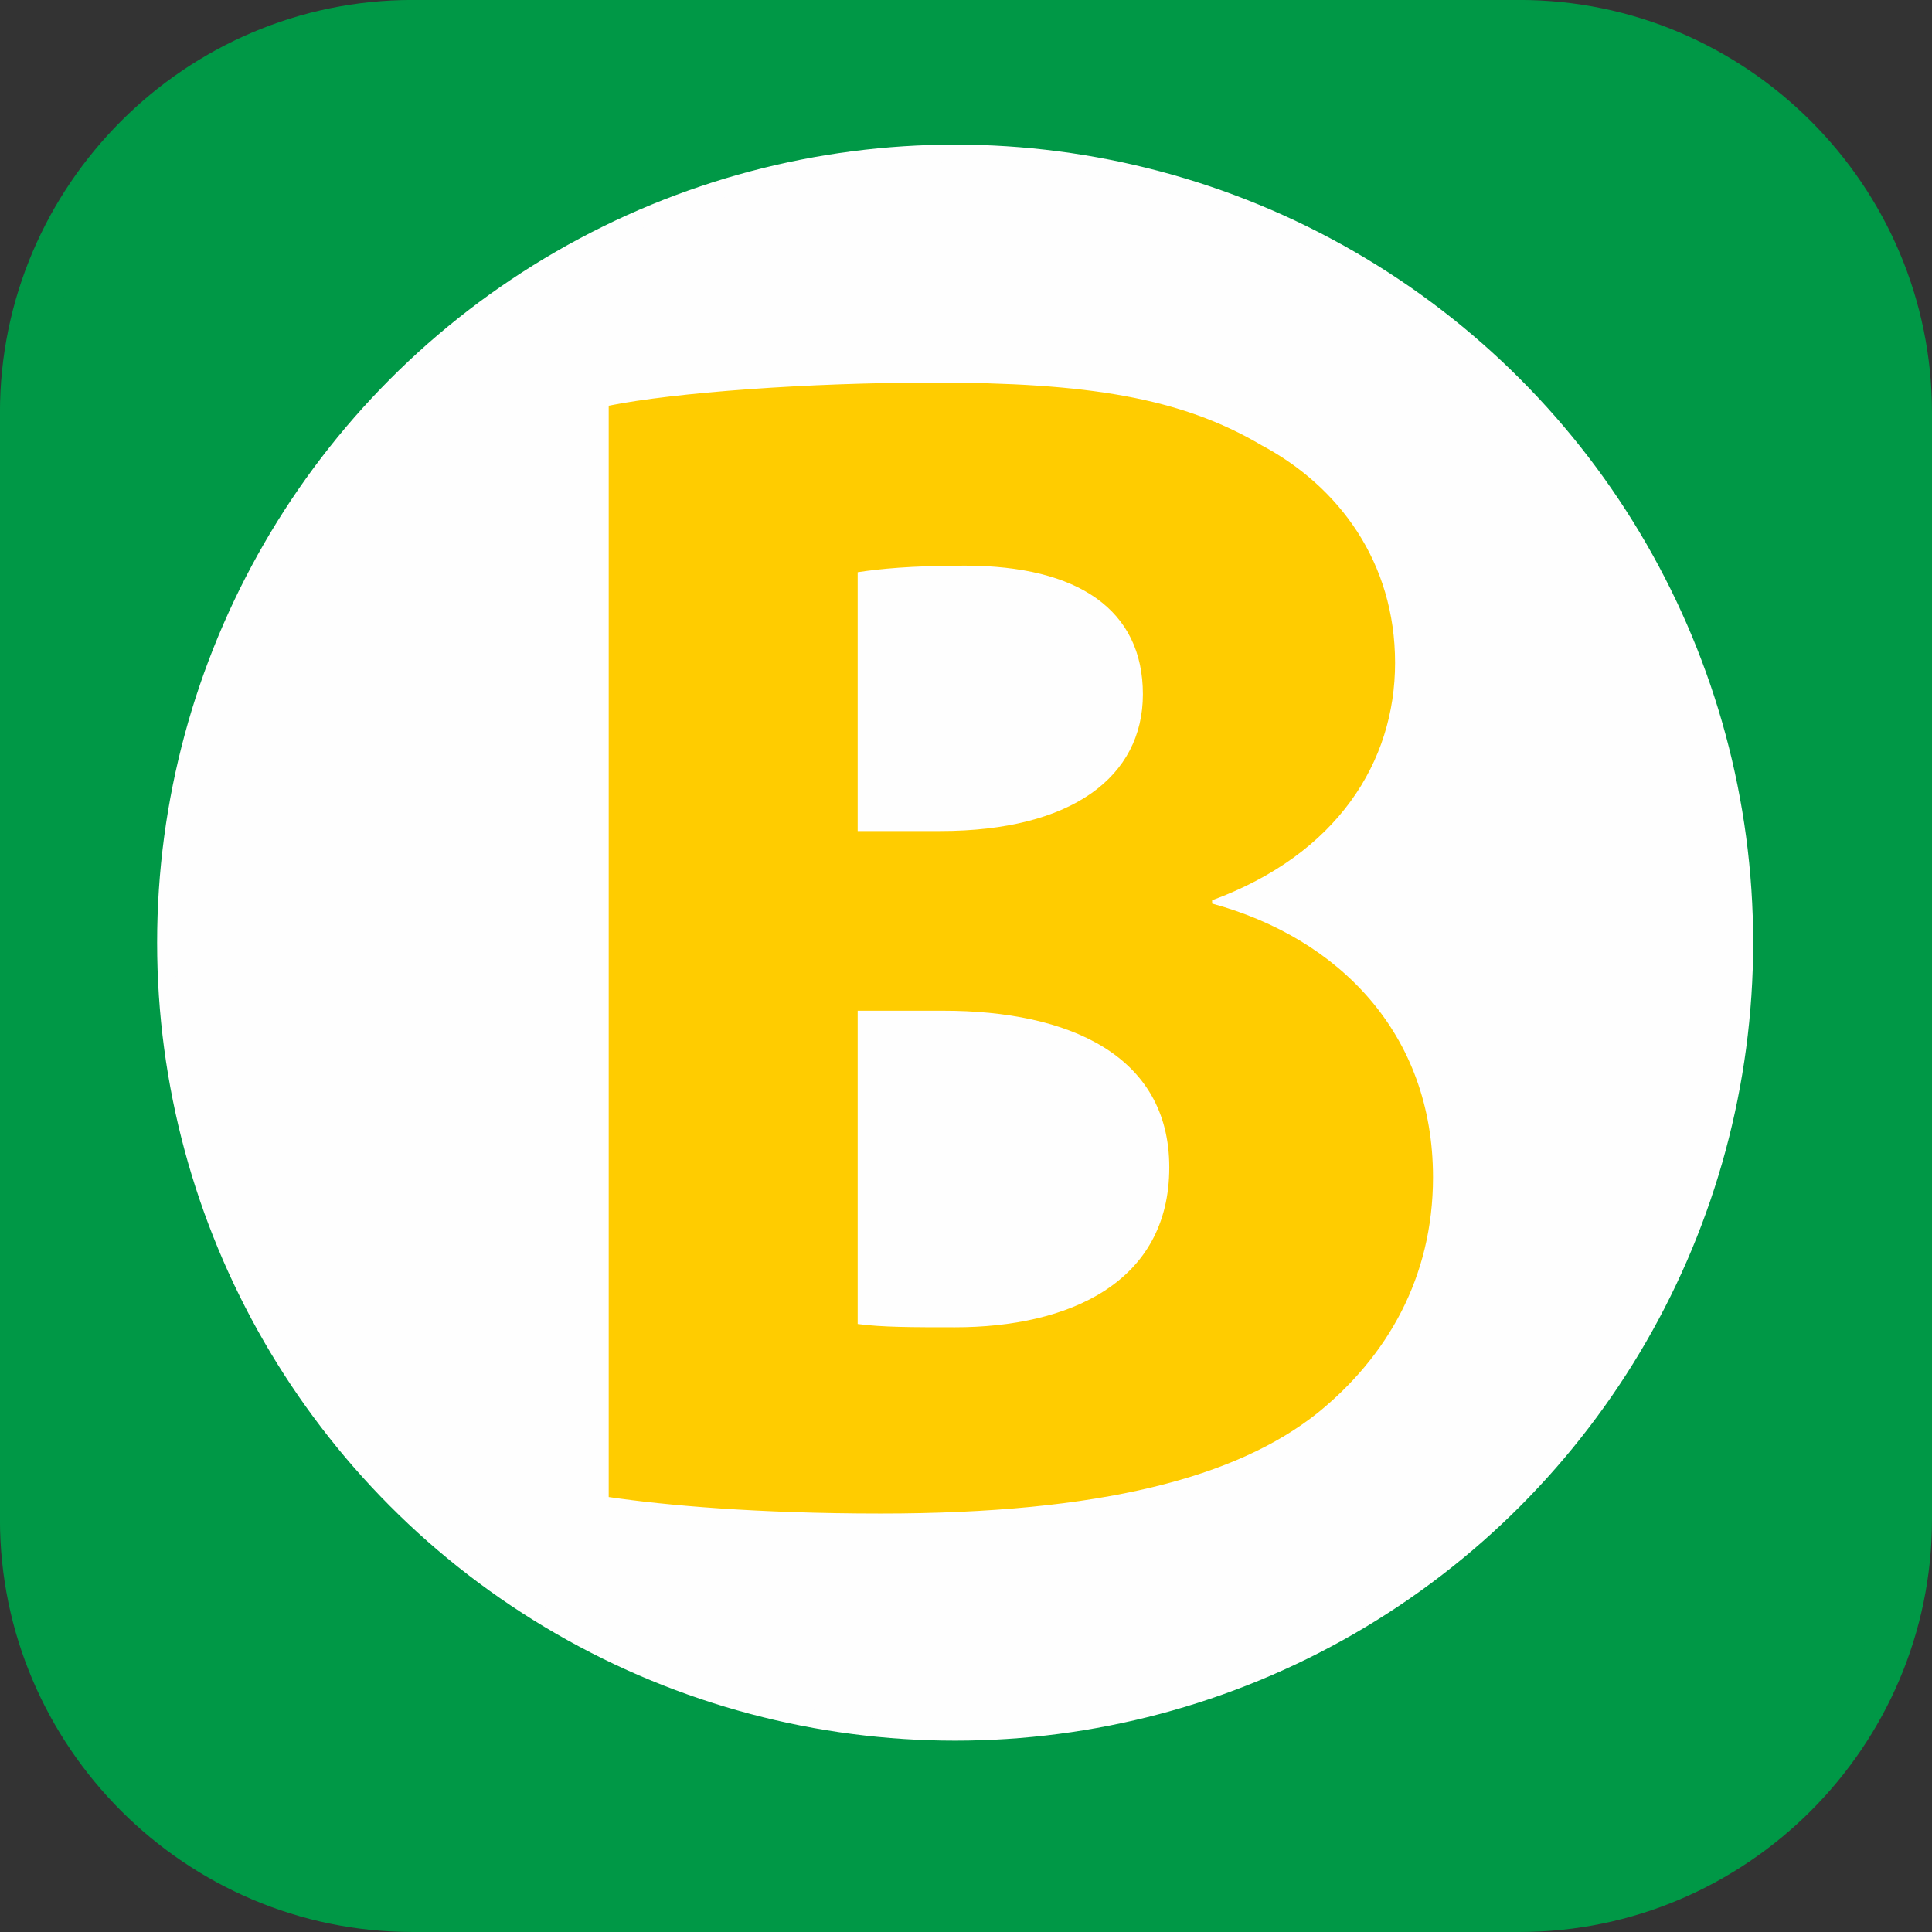
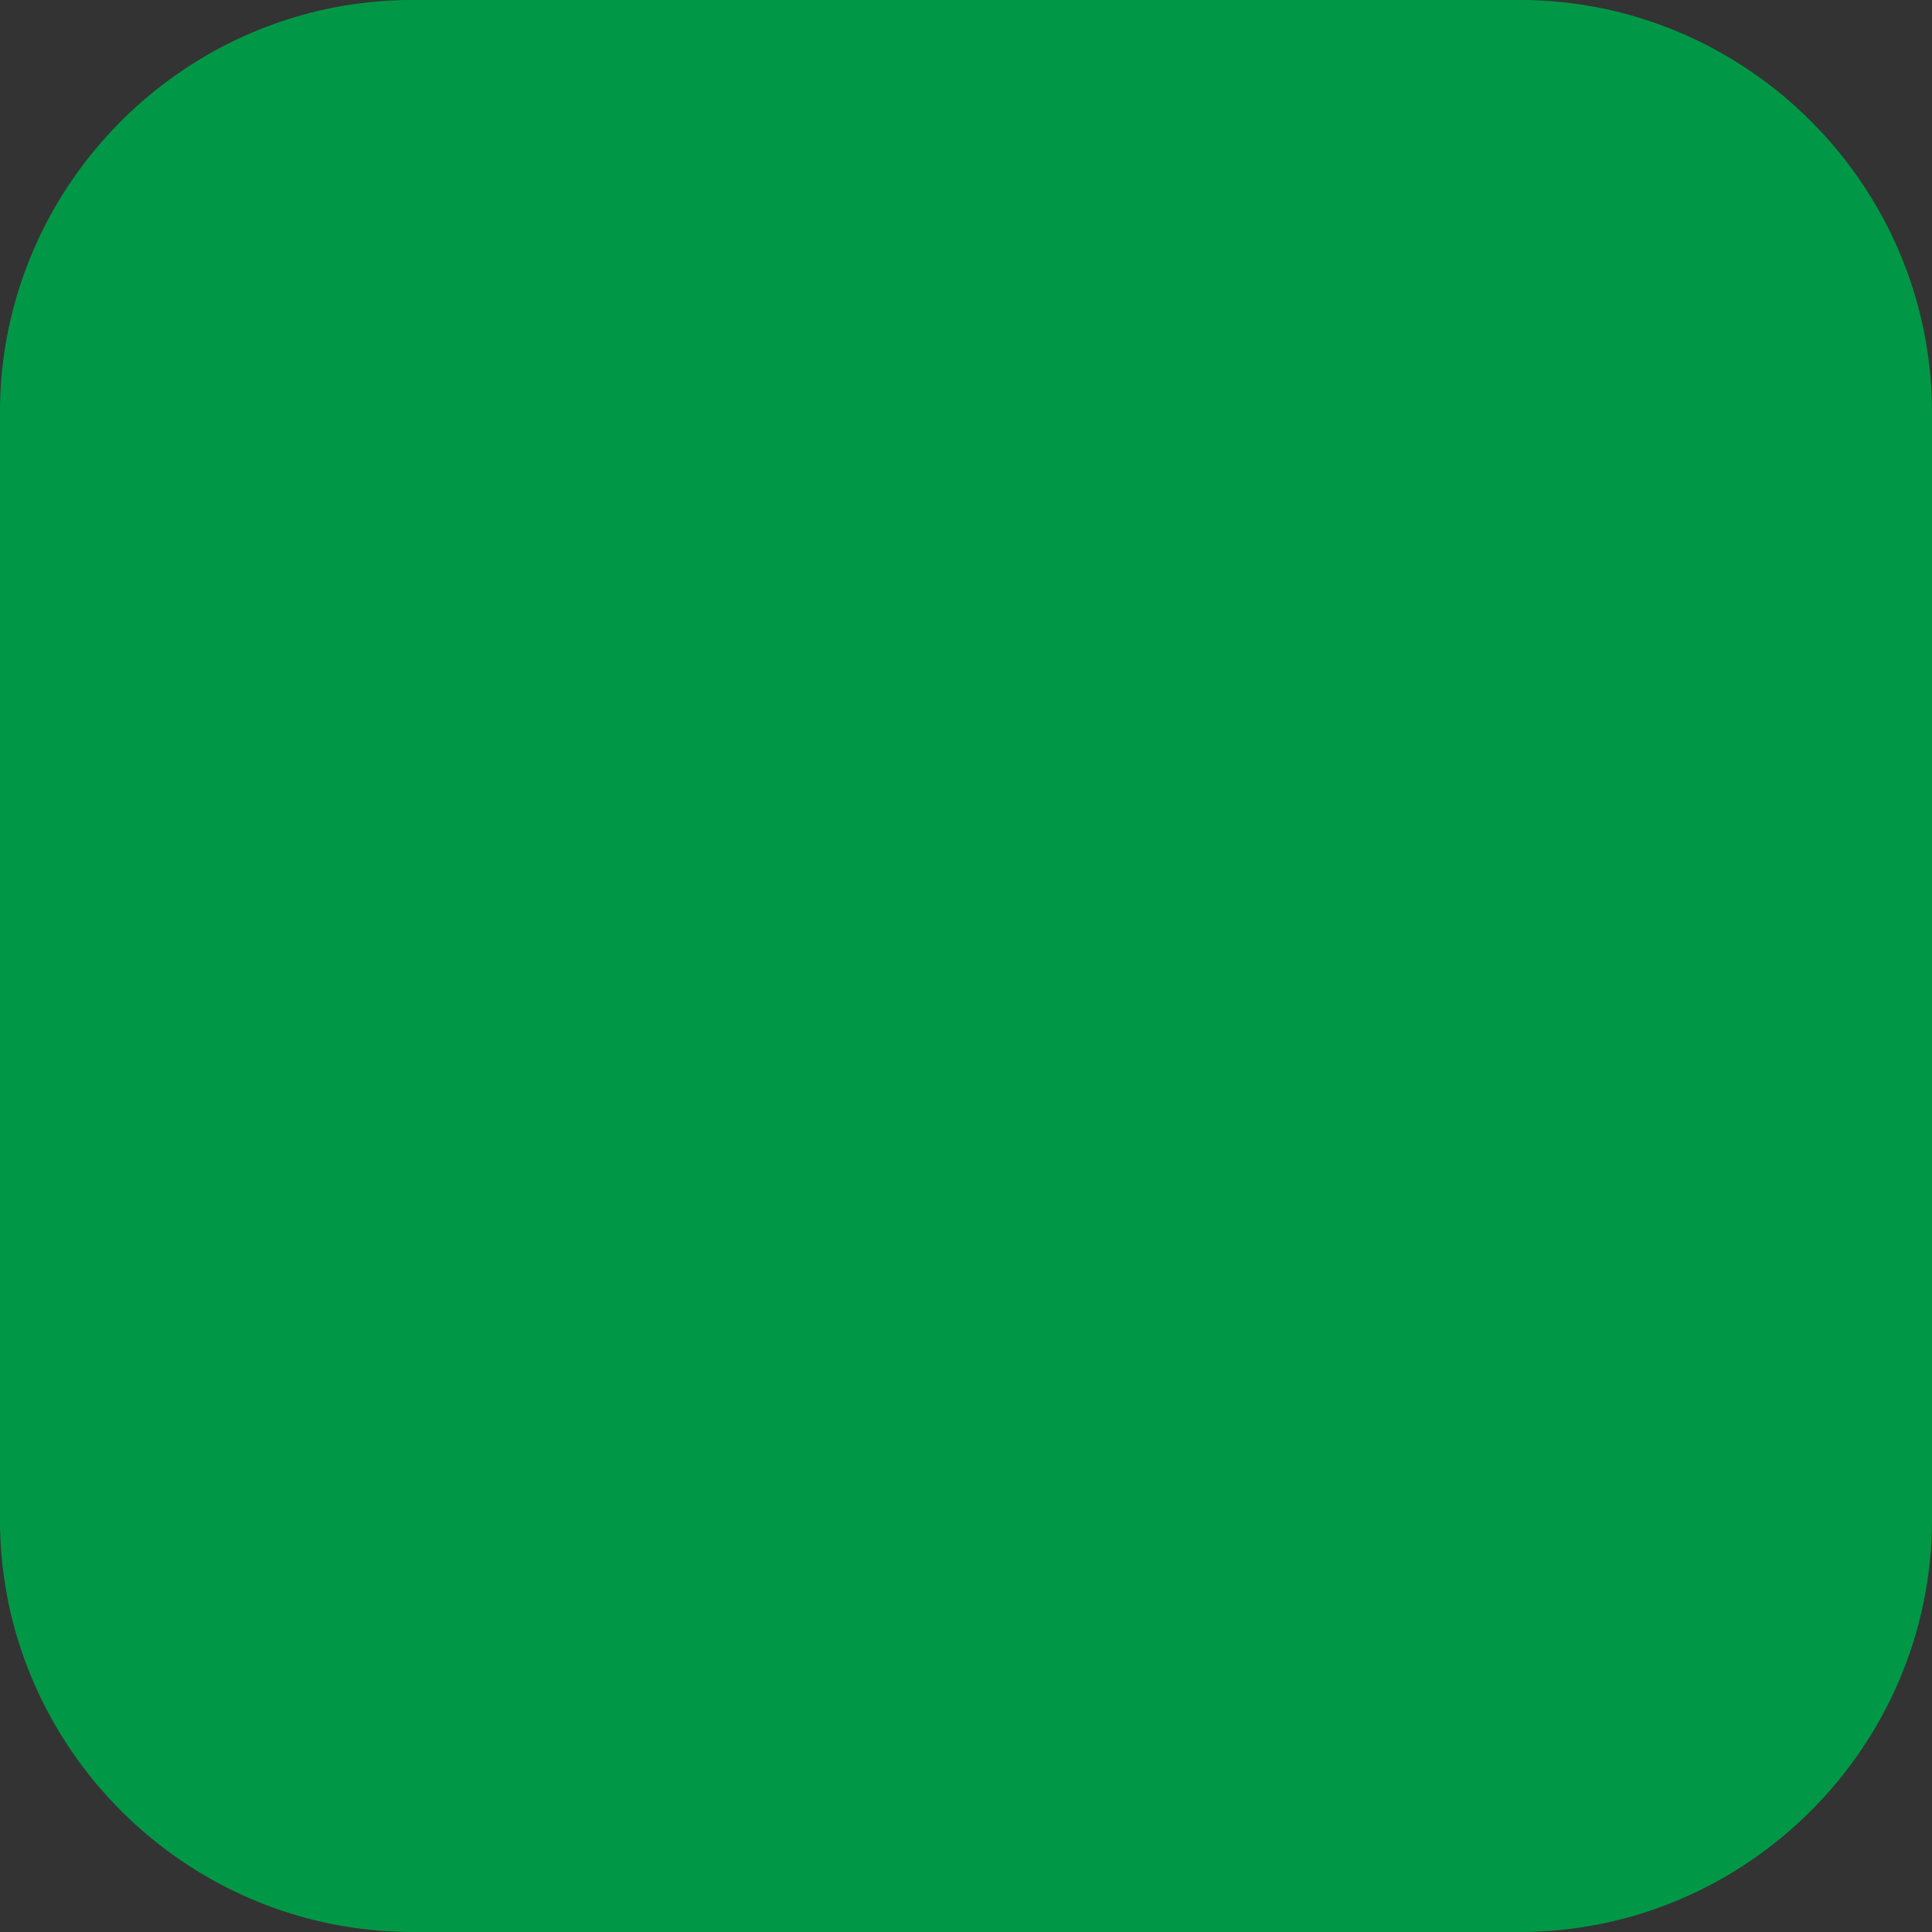
<svg xmlns="http://www.w3.org/2000/svg" xml:space="preserve" width="21.539mm" height="21.539mm" version="1.1" style="shape-rendering:geometricPrecision; text-rendering:geometricPrecision; image-rendering:optimizeQuality; fill-rule:evenodd; clip-rule:evenodd" viewBox="0 0 32291 32291">
  <rect x="0" y="0" width="32291" height="32291" fill="#333333" stroke="none" />
  <defs>
    <style type="text/css">
   
    .str0 {stroke:#FEFEFE;stroke-width:299.834}
    .str1 {stroke:#009846;stroke-width:749.586}
    .fil3 {fill:none}
    .fil0 {fill:#009846}
    .fil1 {fill:#FEFEFE}
    .fil2 {fill:#FFCC00;fill-rule:nonzero}
   
  </style>
    <clipPath id="id0">
-       <path d="M25397 31916l-18504 0c-3585,0 -6519,-2933 -6519,-6519l0 -18504c0,-3585 2933,-6519 6519,-6519l18504 0c3585,0 6519,2933 6519,6519l0 18504c0,3586 -2933,6519 -6519,6519z" />
-     </clipPath>
+       </clipPath>
  </defs>
  <g id="Layer_x0020_1">
    <path class="fil0" d="M25397 31916l-18504 0c-3585,0 -6519,-2933 -6519,-6519l0 -18504c0,-3585 2933,-6519 6519,-6519l18504 0c3585,0 6519,2933 6519,6519l0 18504c0,3586 -2933,6519 -6519,6519z" />
    <g style="clip-path:url(#id0)">
      <g id="_848755312">
        <circle class="fil1 str0" cx="15964" cy="15755" r="13188" />
        <path class="fil2" d="M10174 25021c937,138 2480,276 4546,276 3692,0 5952,-606 7302,-1681 1157,-937 1929,-2259 1929,-3940 0,-2397 -1571,-3995 -3692,-4574l0 -55c2094,-771 3058,-2314 3058,-3968 0,-1681 -937,-2948 -2232,-3637 -1350,-799 -2921,-1047 -5483,-1047 -2094,0 -4326,165 -5428,386l0 18240zm4161 -15457c358,-55 882,-110 1791,-110 1901,0 2976,744 2976,2149 0,1378 -1185,2287 -3389,2287l-1378 0 0 -4326zm0 7329l1433 0c2094,0 3775,744 3775,2618 0,1929 -1681,2673 -3582,2673 -716,0 -1212,0 -1626,-55l0 -5235z" />
      </g>
    </g>
    <path class="fil3 str1" d="M25397 31916l-18504 0c-3585,0 -6519,-2933 -6519,-6519l0 -18504c0,-3585 2933,-6519 6519,-6519l18504 0c3585,0 6519,2933 6519,6519l0 18504c0,3586 -2933,6519 -6519,6519z" />
  </g>
</svg>